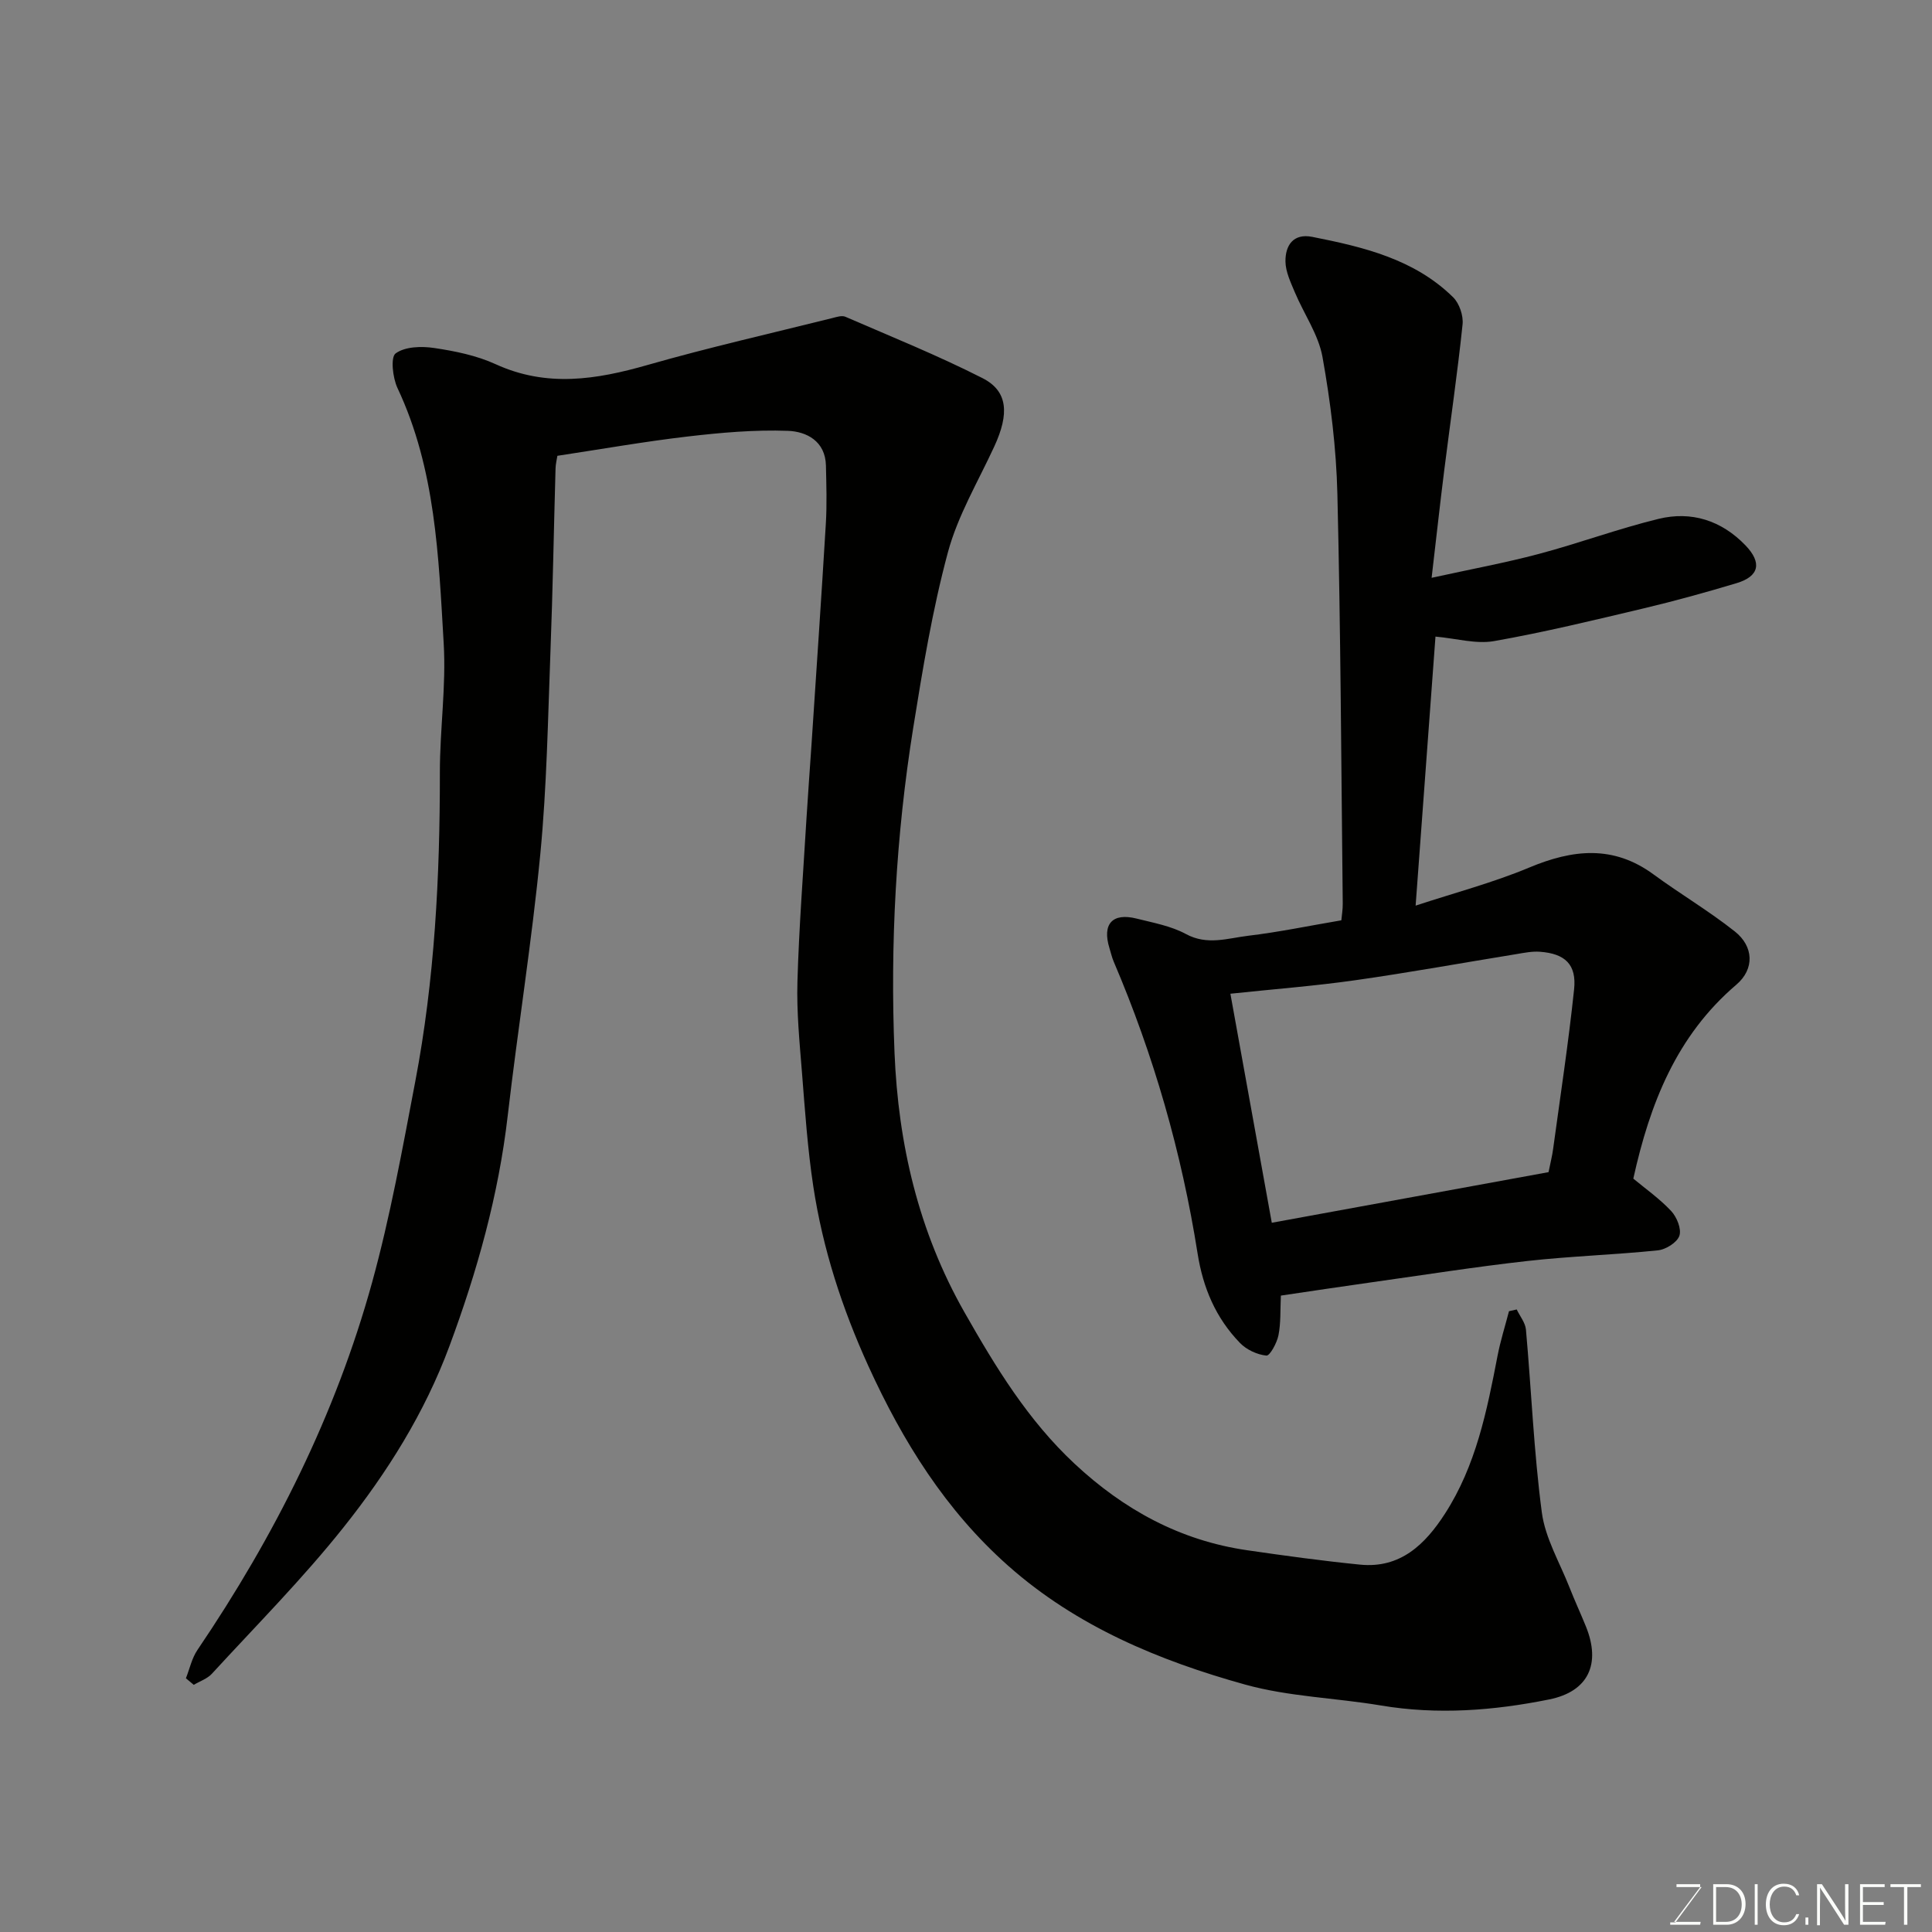
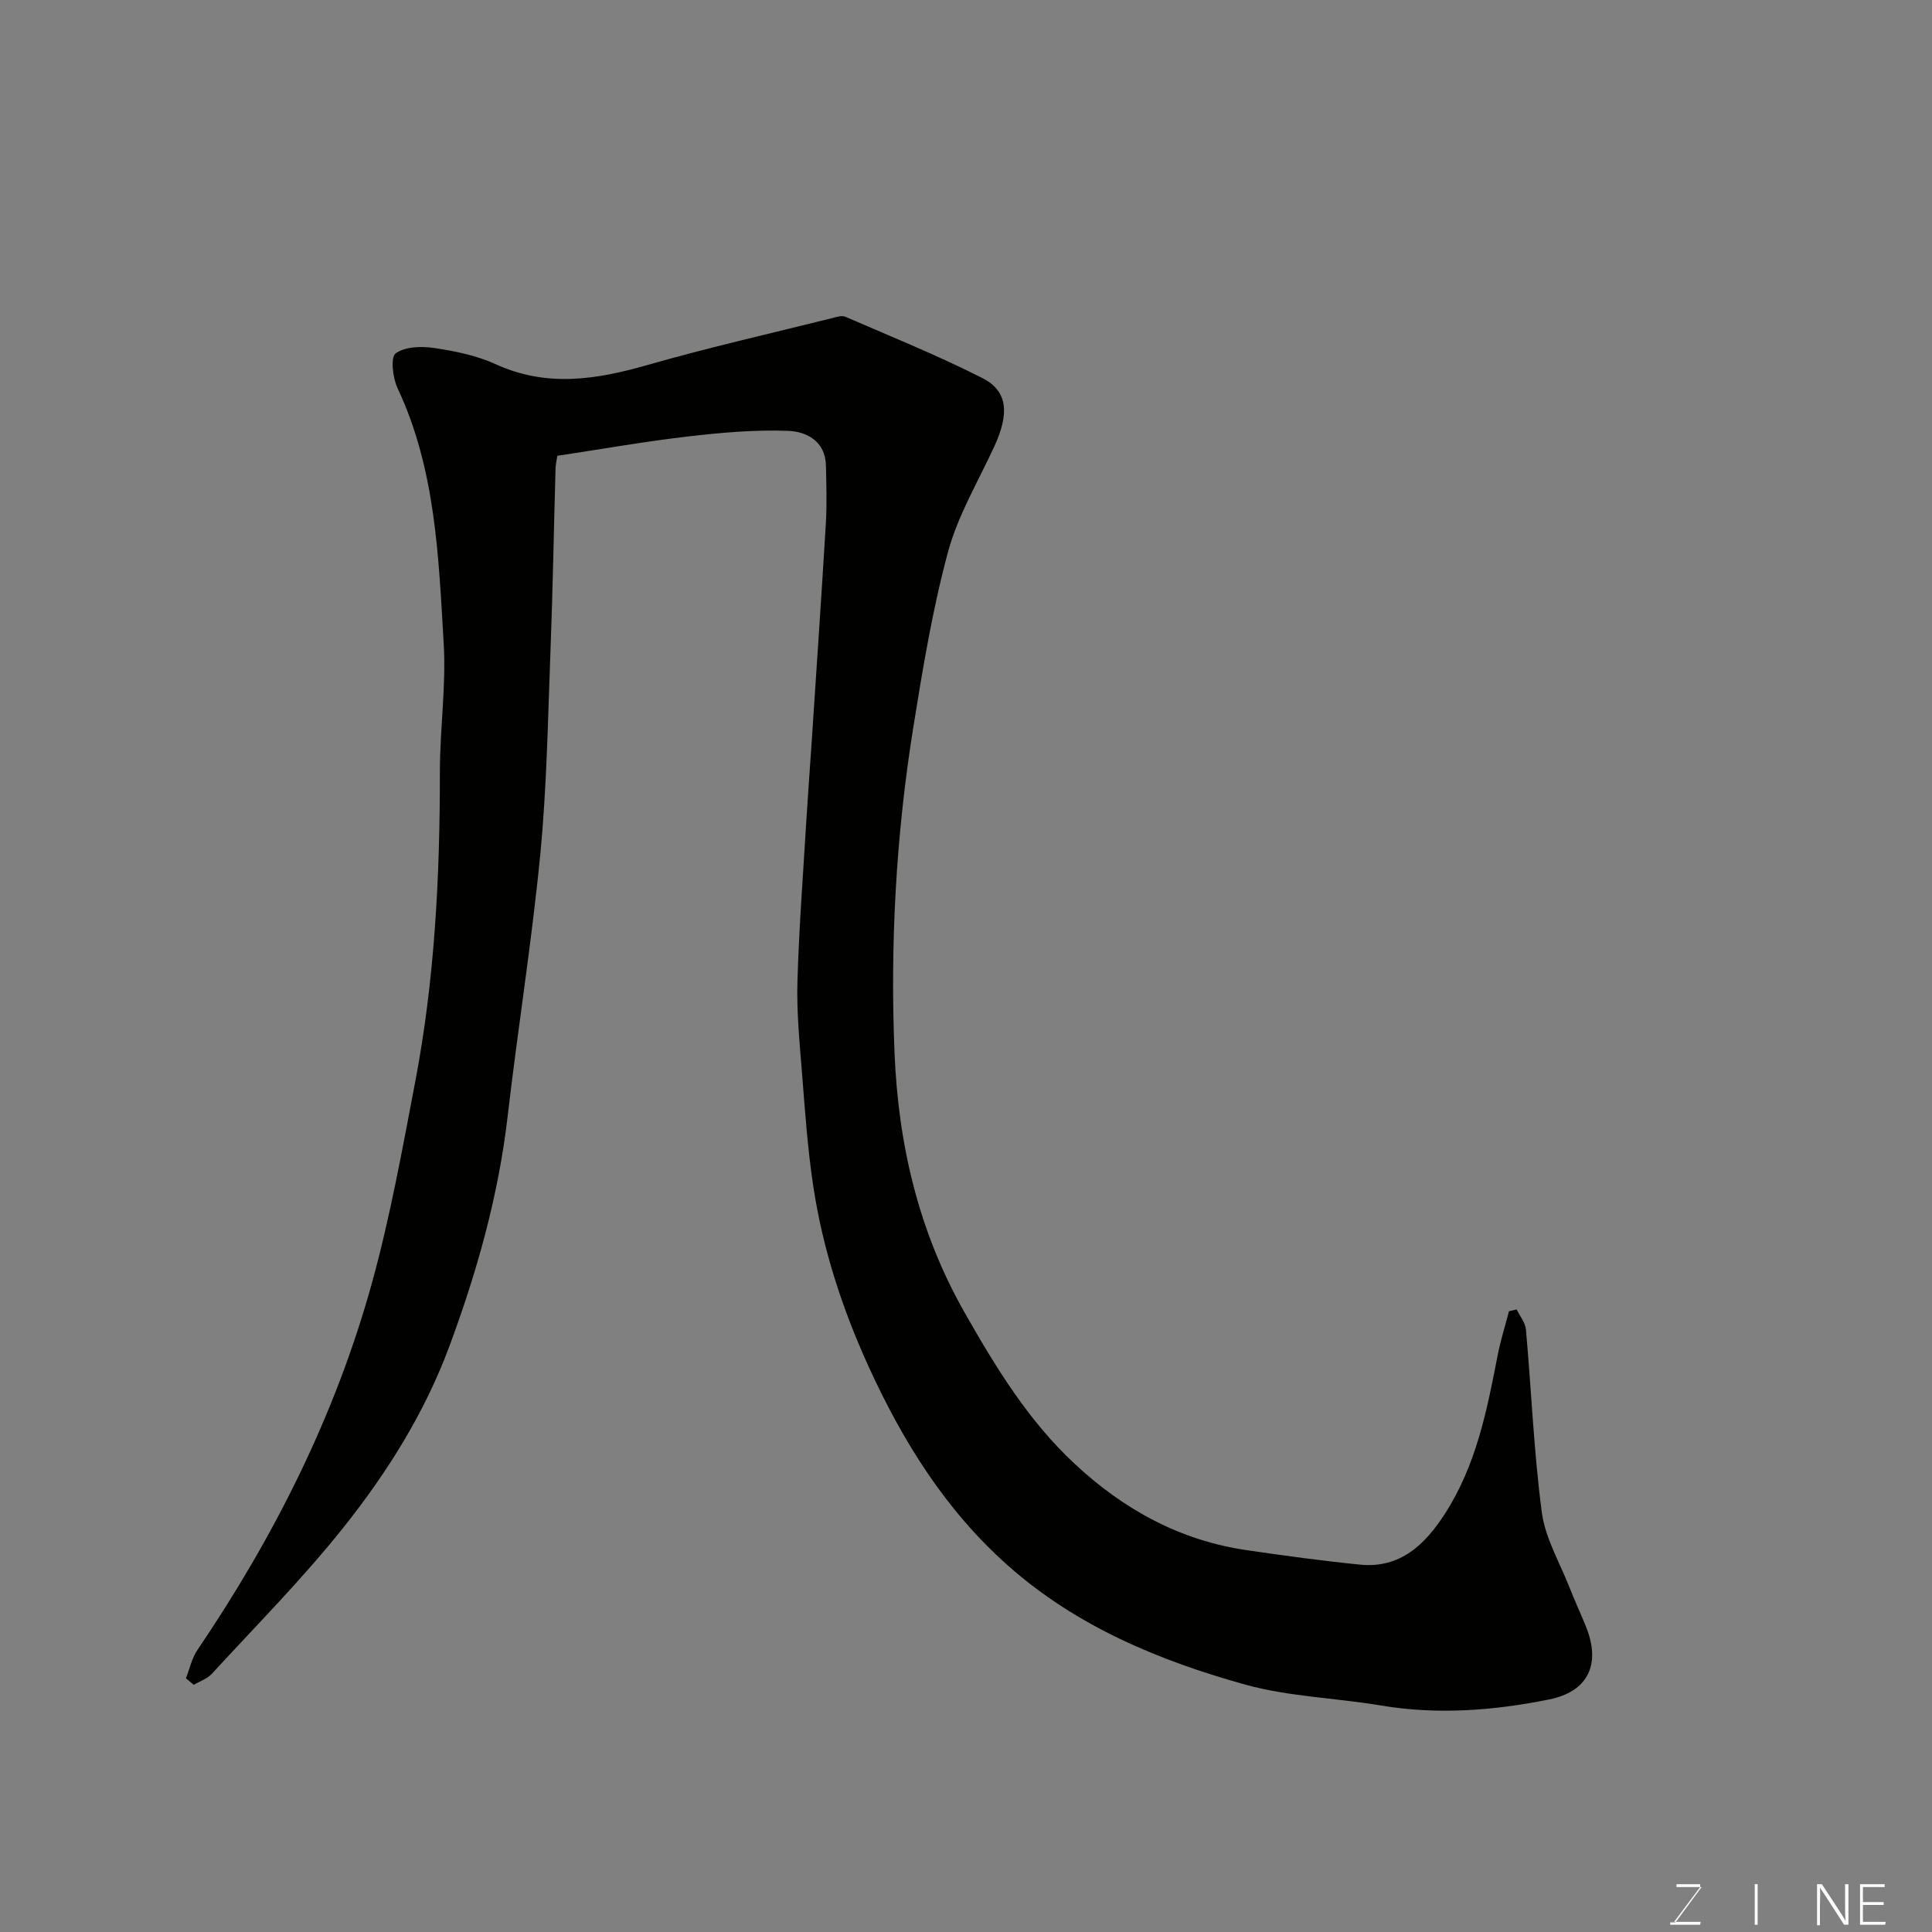
<svg xmlns="http://www.w3.org/2000/svg" enable-background="new 0 0 400 400" viewBox="0 0 400 400">
  <rect x="0" y="0" width="400" height="400" fill="#808080" stroke="none" />
  <path d="m38.49 347.47c.78-1.97 1.23-4.17 2.4-5.88 15.94-23.53 28.6-48.69 36.16-76.12 3.75-13.63 6.27-27.61 8.92-41.52 4.03-21.12 5.12-42.5 5.1-63.98-.01-8.93 1.32-17.91.79-26.8-1.06-17.93-1.66-36.04-9.56-52.82-1-2.12-1.47-6.39-.39-7.18 1.94-1.42 5.35-1.52 7.99-1.12 4.32.64 8.77 1.55 12.71 3.35 10.57 4.84 20.83 3.21 31.44.17 12.66-3.62 25.53-6.54 38.32-9.73.86-.22 1.93-.57 2.65-.26 9.52 4.13 19.17 8.02 28.4 12.71 5.27 2.68 5.57 7.36 2.44 14.14-3.35 7.26-7.56 14.31-9.61 21.93-3.21 11.92-5.23 24.19-7.19 36.41-3.56 22.24-4.78 44.74-3.86 67.18.77 18.83 4.93 36.97 14.52 53.81 6.47 11.38 13.12 22.29 22.76 31.29 10.2 9.52 21.86 15.9 35.73 17.91 7.77 1.13 15.56 2.2 23.37 2.98 8.33.83 13.48-4.18 17.58-10.54 6.41-9.93 8.69-21.27 10.88-32.64.6-3.13 1.58-6.2 2.38-9.29.53-.12 1.07-.24 1.6-.36.66 1.39 1.78 2.74 1.91 4.17 1.13 12.62 1.63 25.31 3.29 37.86.71 5.33 3.7 10.36 5.72 15.5 1.07 2.73 2.31 5.39 3.41 8.11 3.13 7.73.54 13.46-7.61 15.1-11.49 2.32-23.12 3.22-34.85 1.25-9.34-1.57-19.01-1.81-28.07-4.32-17.86-4.96-34.93-12.06-49.07-24.59-12.93-11.46-21.82-25.7-28.96-41.36-5.46-11.99-9.45-24.29-11.41-37.23-1.18-7.79-1.72-15.68-2.34-23.54-.5-6.25-1.12-12.54-.94-18.8.32-11.21 1.19-22.41 1.86-33.61.31-5.1.7-10.2 1.04-15.3 1.01-15.3 2.06-30.6 2.98-45.91.24-4.01.11-8.04.02-12.06-.12-5.06-4.03-7.04-7.87-7.18-6.89-.25-13.86.37-20.73 1.17-8.93 1.04-17.81 2.61-27 4-.11.72-.35 1.66-.38 2.61-.36 12.6-.57 25.21-1.05 37.8-.53 14.04-.76 28.13-2.11 42.1-1.75 18.08-4.65 36.05-6.74 54.1-1.9 16.47-6.32 32.22-12.07 47.72-5.13 13.83-12.86 26.13-21.9 37.49-8.45 10.63-18.08 20.32-27.28 30.34-.95 1.04-2.49 1.54-3.75 2.3-.55-.45-1.09-.9-1.63-1.36z" fill="#010100" />
-   <path d="m297.2 131.8c-1.39 18.88-2.72 36.89-4.11 55.7 8.21-2.7 16.08-4.77 23.51-7.88 9.01-3.77 17.41-4.71 25.75 1.42 5.52 4.05 11.47 7.56 16.83 11.81 3.89 3.08 4.14 7.75.31 11.02-12.39 10.56-17.9 24.63-21.33 40.15 2.51 2.09 5.44 4.15 7.84 6.71 1.17 1.25 2.17 3.72 1.7 5.12-.47 1.39-2.81 2.85-4.45 3.02-9.01.93-18.08 1.2-27.07 2.21-10.73 1.2-21.4 2.89-32.09 4.39-6.27.88-12.53 1.83-18.9 2.77-.14 2.98.01 5.67-.5 8.22-.32 1.59-1.78 4.28-2.5 4.2-1.92-.19-4.12-1.22-5.47-2.62-4.99-5.15-7.65-11.37-8.78-18.57-3.29-20.82-9.07-40.97-17.36-60.38-.38-.89-.59-1.86-.88-2.79-1.54-4.98.59-7.38 5.61-6.12 3.47.87 7.14 1.53 10.22 3.2 4.42 2.4 8.65.87 12.89.36 6.32-.75 12.58-2.06 19.29-3.2.08-.95.31-2.22.29-3.49-.31-28.26-.43-56.53-1.11-84.79-.23-9.48-1.41-19-3.08-28.34-.84-4.66-3.84-8.91-5.73-13.41-.86-2.05-1.91-4.24-1.94-6.37-.04-3.33 1.62-5.88 5.55-5.1 10.6 2.1 21.11 4.59 29.16 12.5 1.29 1.27 2.15 3.8 1.96 5.62-1.05 10.08-2.53 20.11-3.79 30.16-.88 6.98-1.64 13.97-2.62 22.31 8.13-1.79 15.22-3.09 22.18-4.94 8.32-2.21 16.43-5.22 24.79-7.26 6.82-1.67 13.05.33 18 5.47 3.47 3.6 2.87 6.42-1.81 7.83-6.39 1.92-12.82 3.7-19.31 5.24-10.28 2.44-20.57 4.94-30.96 6.77-3.72.64-7.75-.55-12.09-.94zm-33.89 121.36c19.39-3.55 38.51-7.04 57.3-10.48.39-1.94.76-3.37.95-4.82 1.5-11 3.18-21.99 4.34-33.03.54-5.14-1.86-7.4-7.08-7.78-1.61-.12-3.26.22-4.88.49-11.1 1.8-22.18 3.82-33.31 5.4-8.43 1.2-16.93 1.85-25.89 2.8 2.82 15.57 5.65 31.24 8.57 47.42z" fill="#010100" />
  <g fill="#fbfcfa">
    <path d="m346.9 398 5.4-7.3h-5.2v-.6h4.9v.6l-5.4 7.2h5.5l-.1.6h-6.2v-.5z" />
-     <path d="m354.7 390.1h2.8c2.3 0 3.9 1.6 3.9 4.1s-1.6 4.3-3.9 4.3h-2.8zm.6 7.8h2c2.2 0 3.3-1.6 3.3-3.6 0-1.8-1-3.6-3.3-3.6h-2z" />
    <path d="m363.9 390.1v8.4h-.6v-8.4z" />
-     <path d="m372.5 396.3c-.4 1.3-1.4 2.3-3.2 2.3-2.4 0-3.7-1.9-3.7-4.3 0-2.3 1.2-4.3 3.7-4.3 1.8 0 2.9 1 3.2 2.4h-.6c-.4-1.1-1.1-1.8-2.5-1.8-2.1 0-3 1.9-3 3.7s.9 3.7 3 3.7c1.4 0 2.1-.7 2.5-1.7z" />
-     <path d="m373.8 398.5v-1.5h.6v1.5z" />
    <path d="m376.2 398.5v-8.4h1c1.3 2 4.4 6.6 4.9 7.6-.1-1.2-.1-2.4-.1-3.8v-3.8h.7v8.4h-.9c-1.2-1.9-4.4-6.8-5-7.7.1 1.1 0 2.3 0 3.9v3.9h-.6z" />
    <path d="m390 394.4h-4.3v3.5h4.7l-.1.6h-5.2v-8.4h5.1v.6h-4.5v3.1h4.3z" />
-     <path d="m394.2 390.7h-2.8v-.6h6.3v.6h-2.8v7.8h-.7z" />
  </g>
</svg>